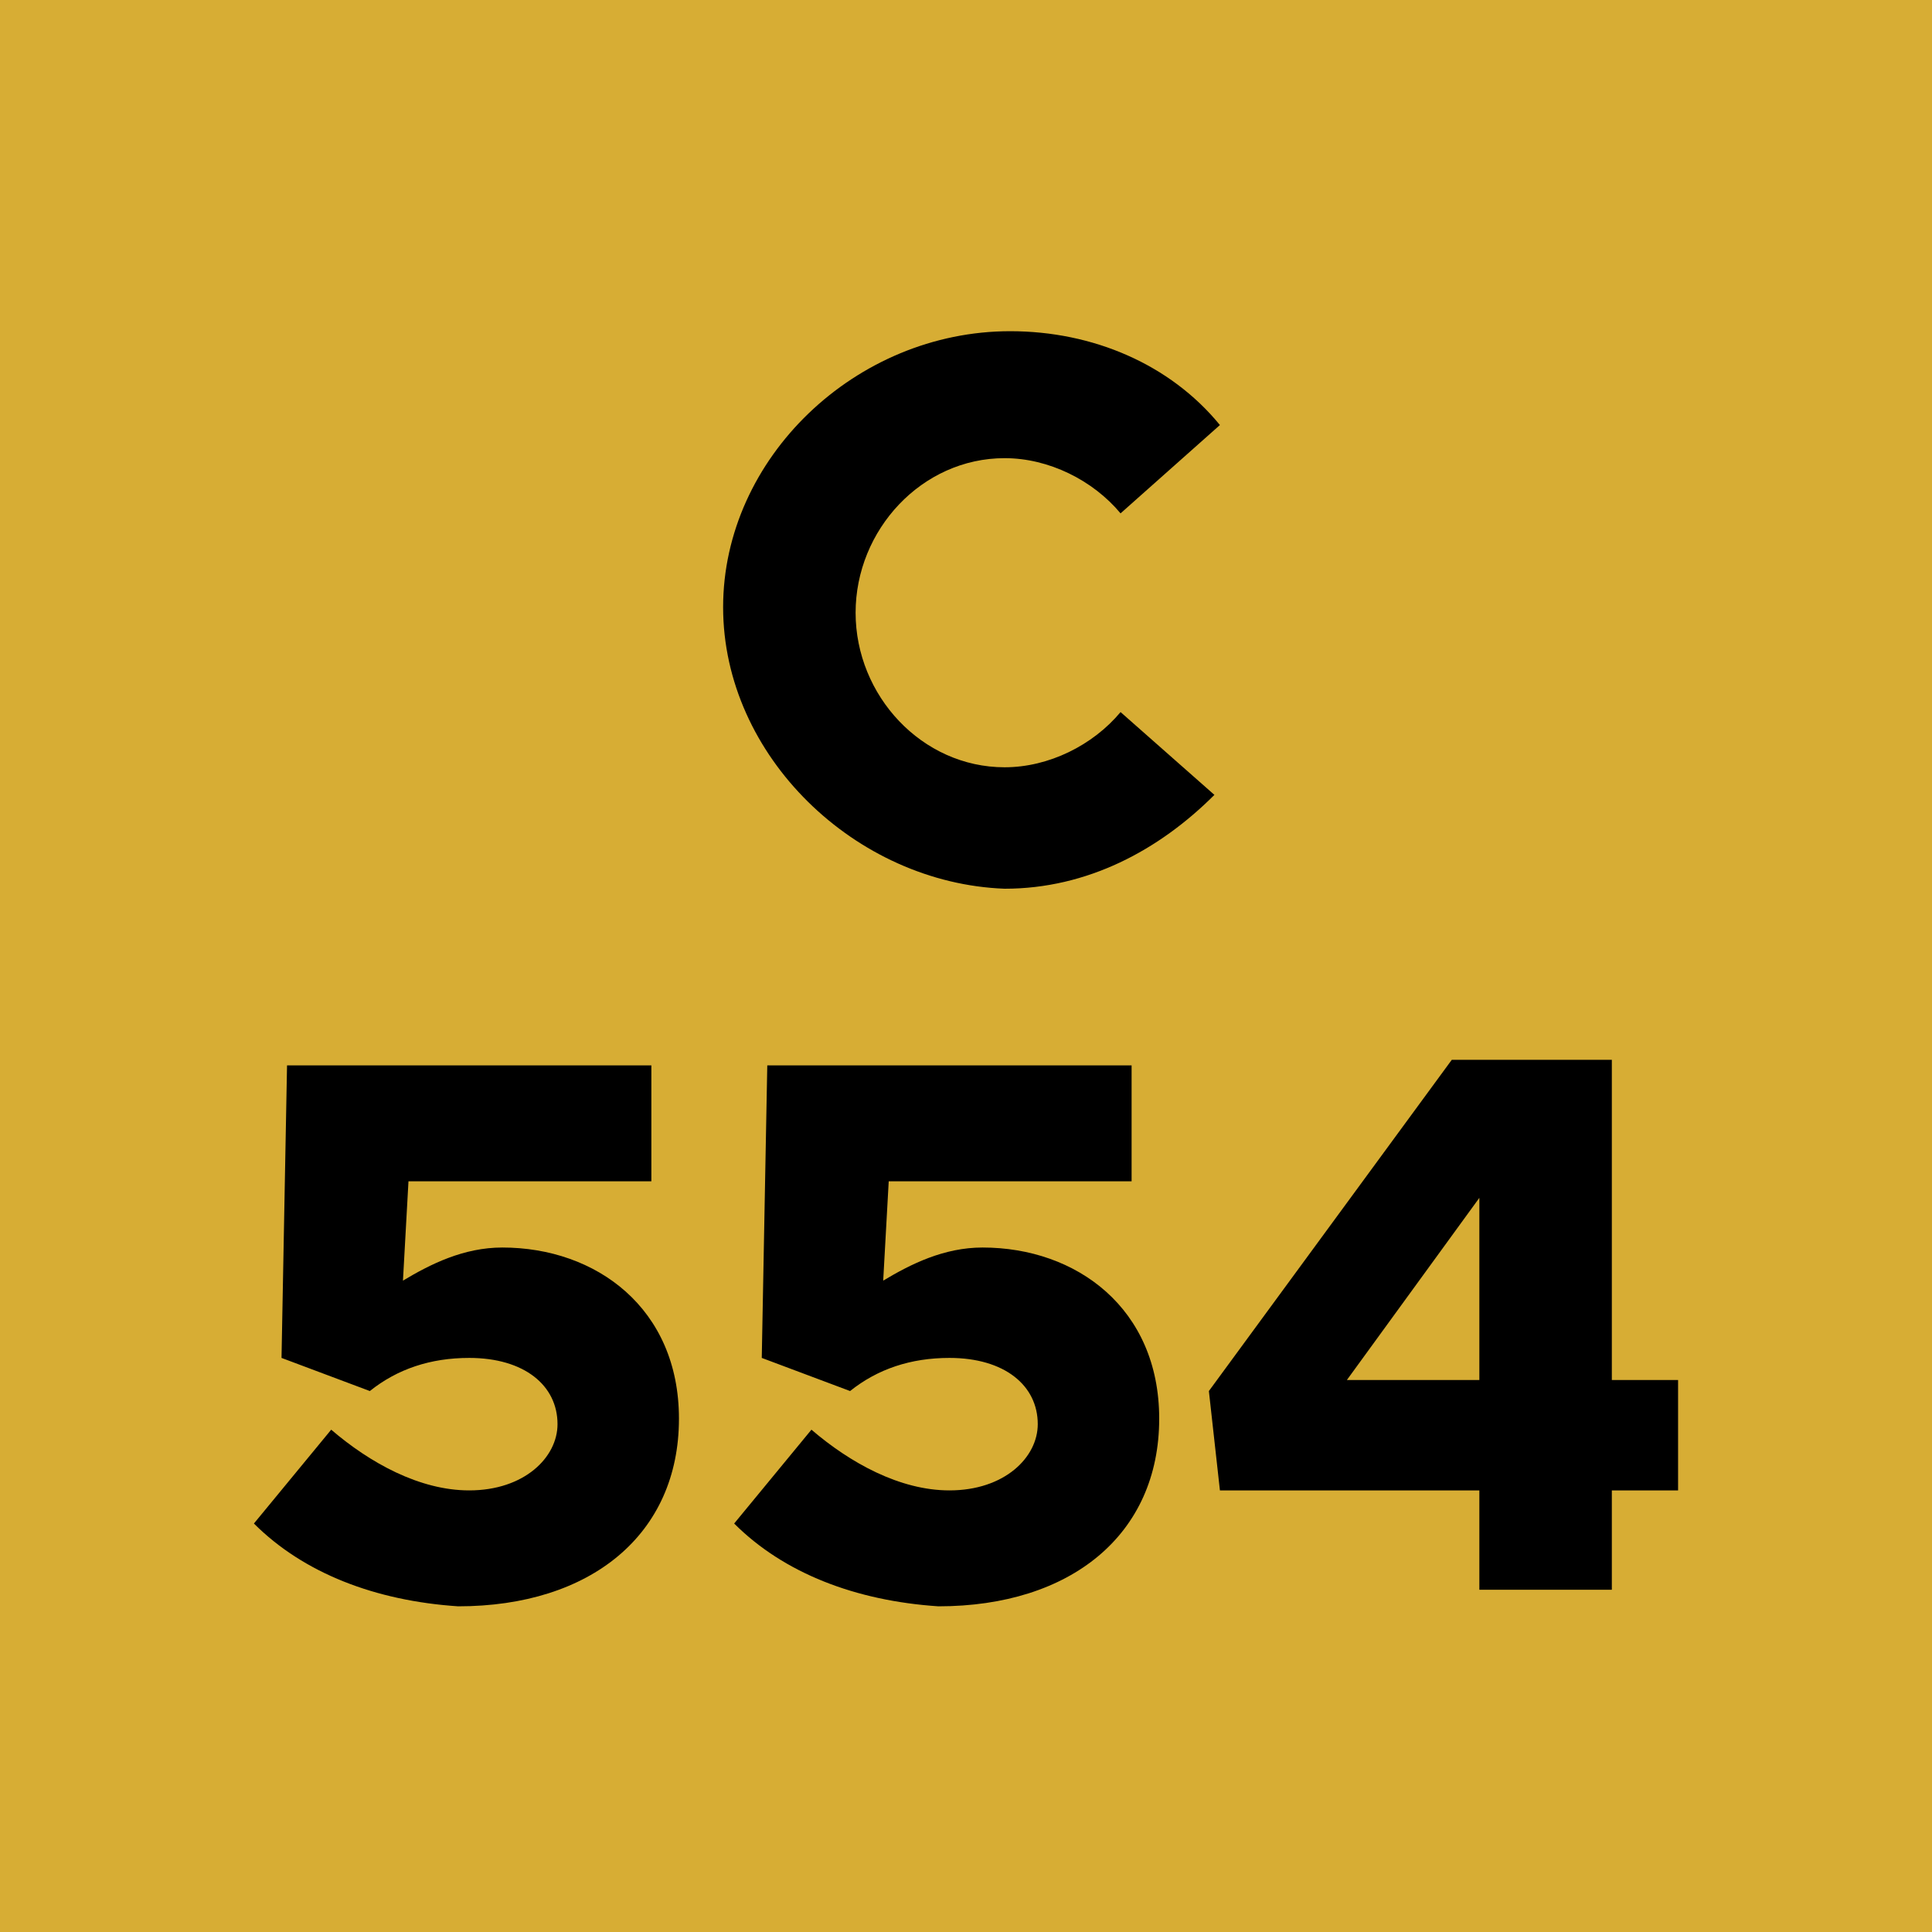
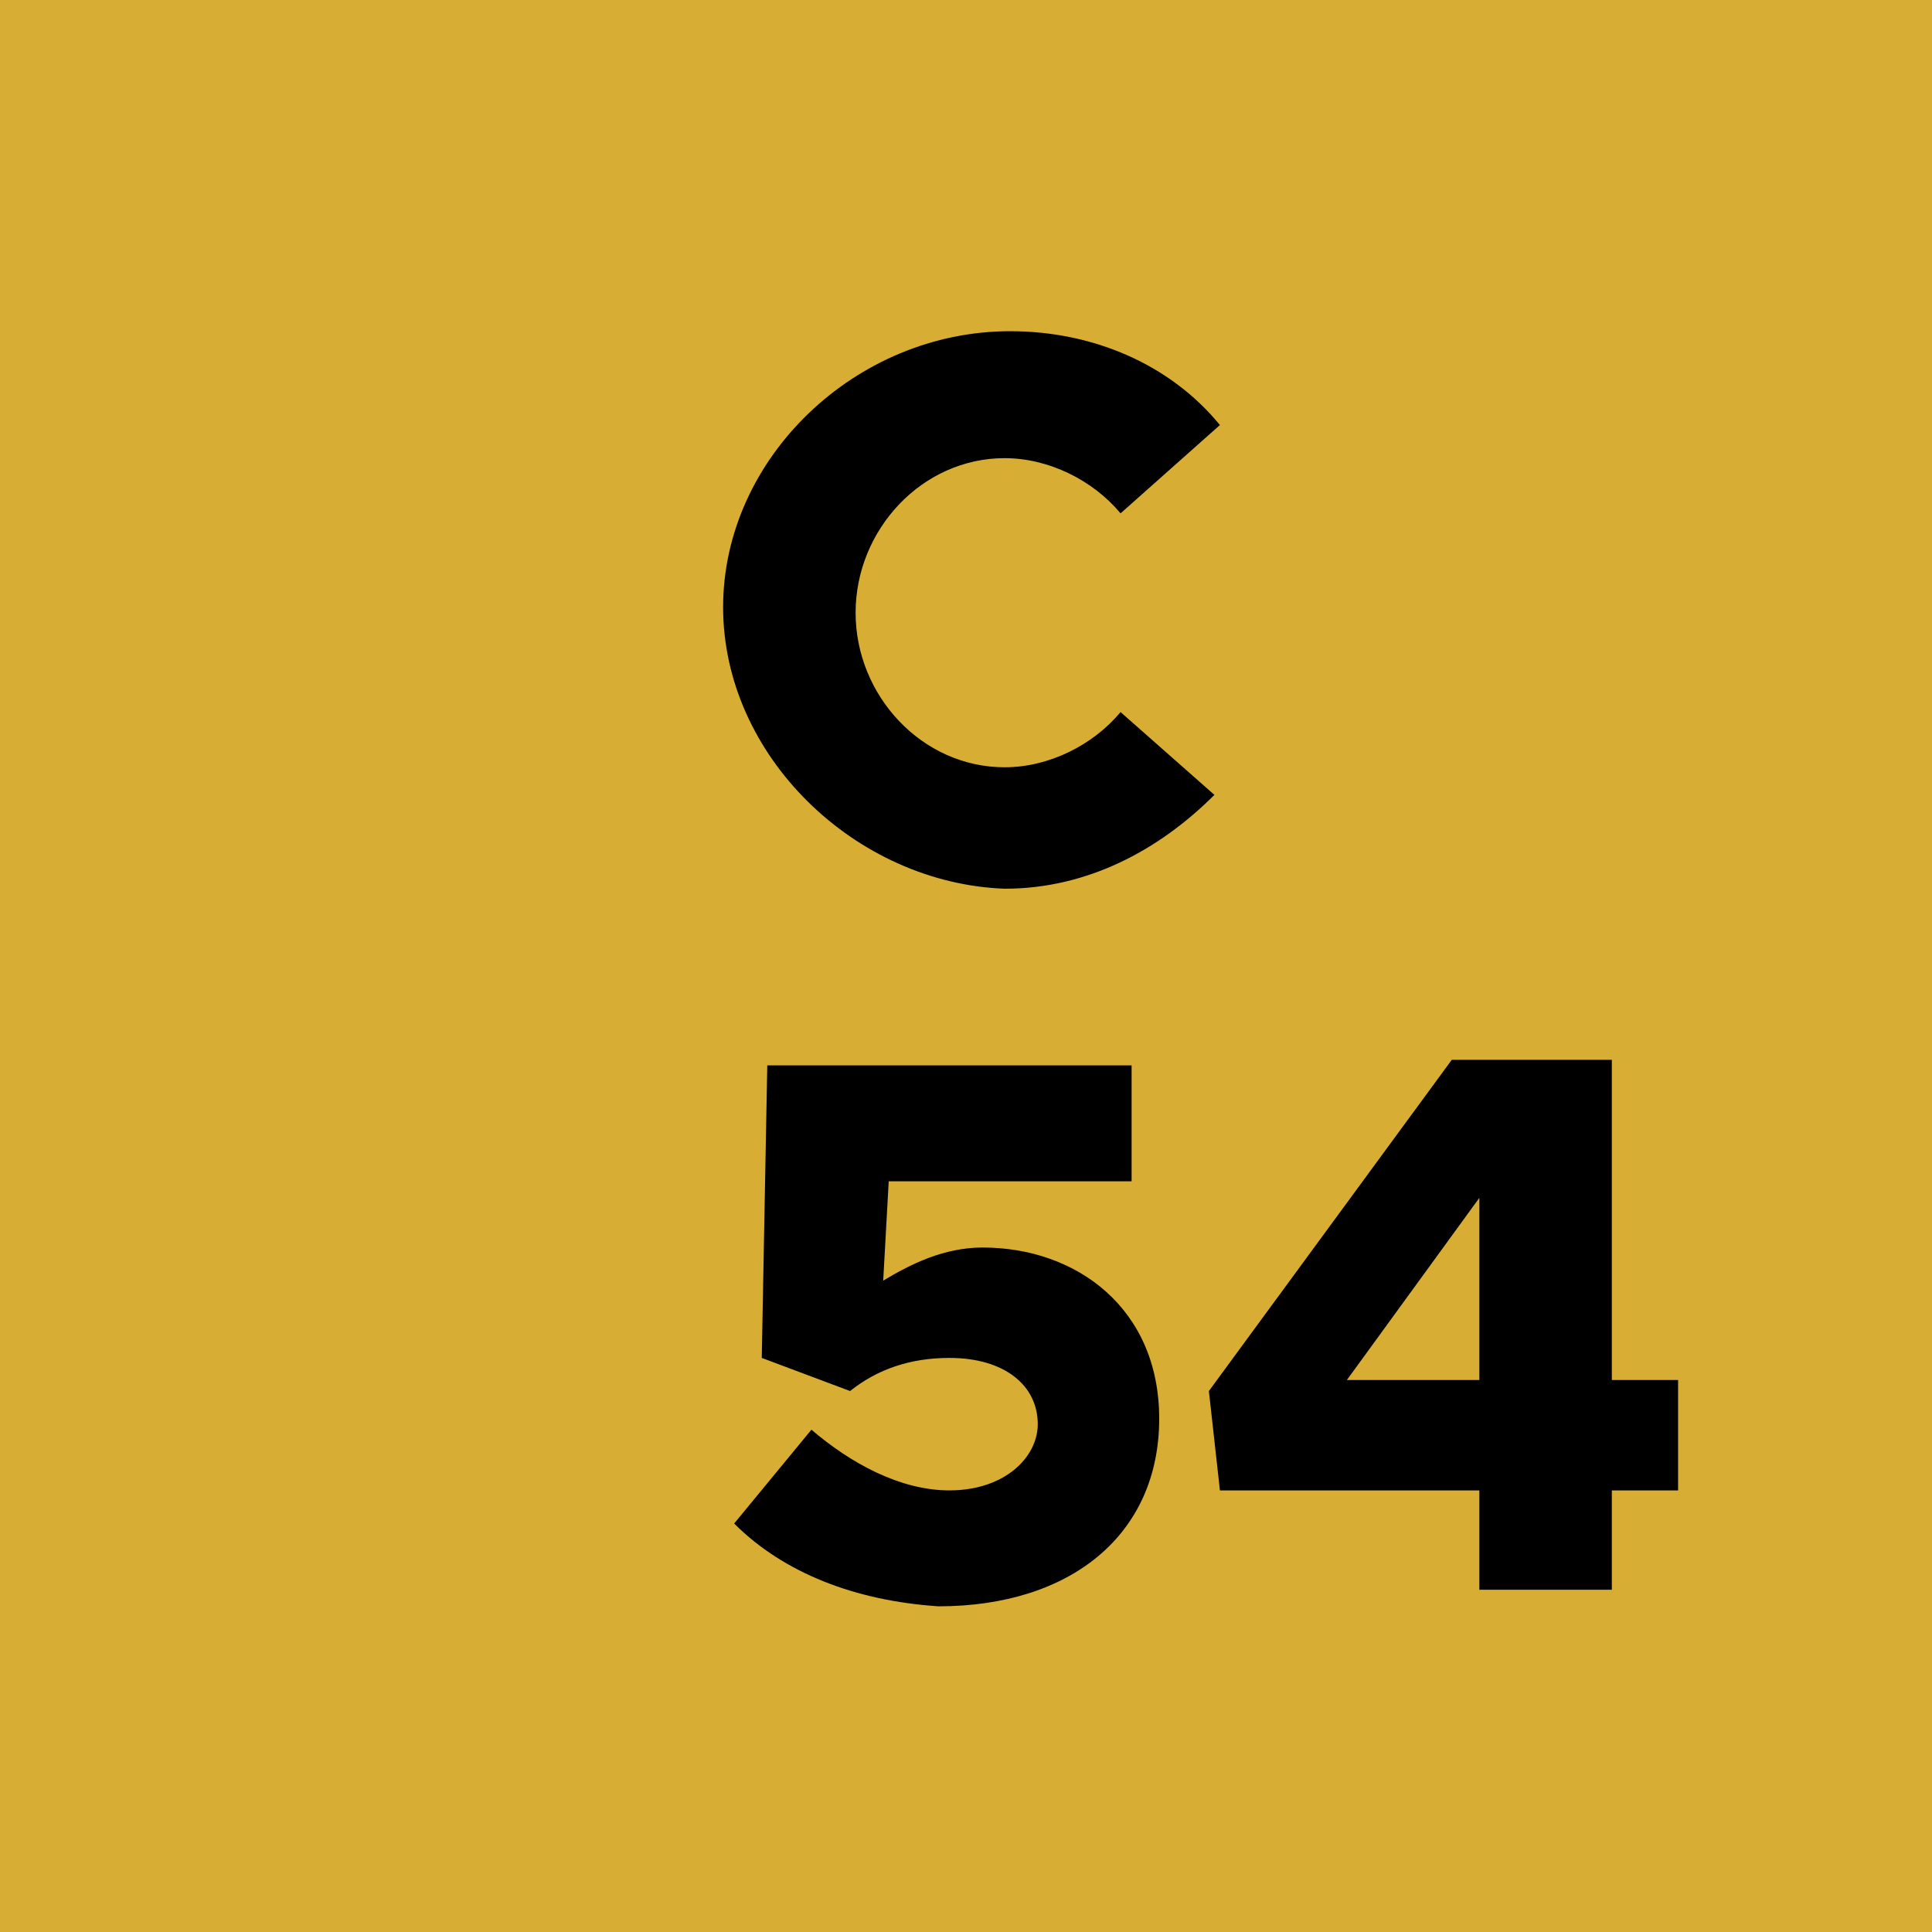
<svg xmlns="http://www.w3.org/2000/svg" xml:space="preserve" style="enable-background:new 0 0 35 35;" viewBox="0 0 35 35" y="0px" x="0px" version="1.1">
  <style type="text/css">
	.st0{display:none;}
	.st1{display:inline;fill:#E7E8EE;}
	.st2{display:inline;}
	.st3{display:inline;fill:#D8DB12;}
	.st4{display:inline;fill:#EE703C;}
	.st5{display:inline;fill:#B1173A;}
	.st6{display:inline;fill:#D84491;}
	.st7{display:inline;fill:#71B62C;}
	.st8{display:inline;fill:#C3C5BD;}
	.st9{fill:#D7AD34;}
</style>
  <g class="st0" id="C501">
    <rect height="35" width="35" class="st1" y="0" />
    <g class="st2">
      <path d="M13.1,11c0-2.7,2.4-5,5.2-5c1.5,0,2.9,0.6,3.8,1.7l-1.8,1.6c-0.5-0.6-1.3-1-2.1-1c-1.5,0-2.7,1.3-2.7,2.8    c0,1.5,1.2,2.8,2.7,2.8c0.8,0,1.6-0.4,2.1-1l1.7,1.5c-1,1-2.3,1.7-3.8,1.7C15.5,16,13.1,13.7,13.1,11z" />
      <path d="M5.5,27.6l1.4-1.7c0.7,0.6,1.6,1.1,2.5,1.1c1,0,1.6-0.6,1.6-1.2c0-0.7-0.6-1.2-1.6-1.2c-0.7,0-1.3,0.2-1.8,0.6L6,24.5    l0.1-5.3h6.6v2.1H8.4l-0.1,1.8c0.5-0.3,1.1-0.6,1.8-0.6c1.7,0,3.2,1.1,3.2,3.1c0,2.1-1.6,3.4-4,3.4C7.7,29,6.4,28.5,5.5,27.6z" />
      <path d="M14.4,24c0-2.9,1.8-5,4.4-5c2.6,0,4.4,2.1,4.4,5c0,2.9-1.8,5-4.4,5C16.2,29,14.4,26.9,14.4,24z M20.8,24    c0-1.6-0.8-2.8-2-2.8c-1.1,0-2,1.2-2,2.8s0.8,2.8,2,2.8C20,26.8,20.8,25.7,20.8,24z" />
      <path d="M26.5,21.9l-1.6,1l-1-1.7l3.1-2h1.9v9.6h-2.4V21.9z" />
    </g>
  </g>
  <g class="st0" id="C506">
    <rect height="35" width="35" class="st3" y="0" />
    <g class="st2">
      <path d="M13.1,11c0-2.7,2.4-5,5.2-5c1.5,0,2.9,0.6,3.8,1.7l-1.8,1.6c-0.5-0.6-1.3-1-2.1-1c-1.5,0-2.7,1.3-2.7,2.8    c0,1.5,1.2,2.8,2.7,2.8c0.8,0,1.6-0.4,2.1-1l1.7,1.5c-1,1-2.3,1.7-3.8,1.7C15.5,16,13.1,13.7,13.1,11z" />
      <path d="M4,27.6l1.4-1.7c0.7,0.6,1.6,1.1,2.5,1.1c1,0,1.6-0.6,1.6-1.2c0-0.7-0.6-1.2-1.6-1.2c-0.7,0-1.3,0.2-1.8,0.6l-1.6-0.6    l0.1-5.3h6.6v2.1H6.9l-0.1,1.8c0.5-0.3,1.1-0.6,1.8-0.6c1.7,0,3.2,1.1,3.2,3.1c0,2.1-1.6,3.4-4,3.4C6.2,29,4.9,28.5,4,27.6z" />
      <path d="M12.9,24c0-2.9,1.8-5,4.4-5c2.6,0,4.4,2.1,4.4,5c0,2.9-1.8,5-4.4,5C14.7,29,12.9,26.9,12.9,24z M19.3,24    c0-1.6-0.8-2.8-2-2.8c-1.1,0-2,1.2-2,2.8s0.8,2.8,2,2.8C18.5,26.8,19.3,25.7,19.3,24z" />
      <path d="M30.8,25.6c0,2-1.6,3.4-3.8,3.4c-2.9,0-4.2-2-4.2-4.8c0-3.1,1.8-5.2,4.6-5.2c1.2,0,2.2,0.4,3,1l-1.1,1.8    c-0.6-0.5-1.1-0.7-1.9-0.7c-1.1,0-1.9,0.8-2.1,2.2c0.6-0.5,1.4-0.8,2.2-0.8C29.4,22.5,30.8,23.7,30.8,25.6z M28.4,25.7    c0-0.8-0.7-1.3-1.5-1.3c-0.7,0-1.2,0.3-1.5,0.9c0.2,1.1,0.6,1.6,1.6,1.6C27.8,27,28.4,26.4,28.4,25.7z" />
    </g>
  </g>
  <g class="st0" id="C509">
    <rect height="35" width="35" class="st4" y="0" />
    <g class="st2">
      <path d="M13.1,11c0-2.7,2.4-5,5.2-5c1.5,0,2.9,0.6,3.8,1.7l-1.8,1.6c-0.5-0.6-1.3-1-2.1-1c-1.5,0-2.7,1.3-2.7,2.8    c0,1.5,1.2,2.8,2.7,2.8c0.8,0,1.6-0.4,2.1-1l1.7,1.5c-1,1-2.3,1.7-3.8,1.7C15.5,16,13.1,13.7,13.1,11z" />
      <path d="M4,27.6l1.4-1.7c0.7,0.6,1.6,1.1,2.5,1.1c1,0,1.6-0.6,1.6-1.2c0-0.7-0.6-1.2-1.6-1.2c-0.7,0-1.3,0.2-1.8,0.6l-1.6-0.6    l0.1-5.3h6.6v2.1H6.9l-0.1,1.8c0.5-0.3,1.1-0.6,1.8-0.6c1.7,0,3.2,1.1,3.2,3.1c0,2.1-1.6,3.4-4,3.4C6.2,29,4.9,28.5,4,27.6z" />
      <path d="M12.9,24c0-2.9,1.8-5,4.4-5c2.6,0,4.4,2.1,4.4,5c0,2.9-1.8,5-4.4,5C14.7,29,12.9,26.9,12.9,24z M19.3,24    c0-1.6-0.8-2.8-2-2.8c-1.1,0-2,1.2-2,2.8s0.8,2.8,2,2.8C18.5,26.8,19.3,25.7,19.3,24z" />
      <path d="M30.9,23.8c0,3.1-1.8,5.2-4.6,5.2c-1.2,0-2.2-0.4-3-1l1.1-1.8c0.6,0.5,1.1,0.7,1.9,0.7c1.1,0,1.9-0.8,2.1-2.2    c-0.6,0.5-1.4,0.8-2.2,0.8c-1.8,0-3.2-1.2-3.2-3.1c0-2,1.6-3.4,3.8-3.4C29.5,19,30.9,21,30.9,23.8z M28.3,22.7    c-0.2-1.1-0.6-1.6-1.6-1.6c-0.9,0-1.5,0.6-1.5,1.2c0,0.8,0.7,1.3,1.5,1.3C27.5,23.6,28.1,23.2,28.3,22.7z" />
    </g>
  </g>
  <g class="st0" id="C511">
    <rect height="35" width="35" class="st5" y="0" />
    <g class="st2">
-       <path d="M13.1,11c0-2.7,2.4-5,5.2-5c1.5,0,2.9,0.6,3.8,1.7l-1.8,1.6c-0.5-0.6-1.3-1-2.1-1c-1.5,0-2.7,1.3-2.7,2.8    c0,1.5,1.2,2.8,2.7,2.8c0.8,0,1.6-0.4,2.1-1l1.7,1.5c-1,1-2.3,1.7-3.8,1.7C15.5,16,13.1,13.7,13.1,11z" />
      <path d="M7.5,27.6l1.4-1.7c0.7,0.6,1.6,1.1,2.5,1.1c1,0,1.6-0.6,1.6-1.2c0-0.7-0.6-1.2-1.6-1.2c-0.7,0-1.3,0.2-1.8,0.6L8,24.5    l0.1-5.3h6.6v2.1h-4.4l-0.1,1.8c0.5-0.3,1.1-0.6,1.8-0.6c1.7,0,3.2,1.1,3.2,3.1c0,2.1-1.6,3.4-4,3.4C9.6,29,8.4,28.5,7.5,27.6z" />
      <path d="M18.5,21.9l-1.6,1l-1-1.7l3.1-2h1.9v9.6h-2.4V21.9z" />
      <path d="M24.6,21.9l-1.6,1l-1-1.7l3.1-2H27v9.6h-2.4V21.9z" />
    </g>
  </g>
  <g class="st0" id="C520">
    <rect height="35" width="35" class="st6" y="0" />
    <g class="st2">
      <path d="M13.1,11c0-2.7,2.4-5,5.2-5c1.5,0,2.9,0.6,3.8,1.7l-1.8,1.6c-0.5-0.6-1.3-1-2.1-1c-1.5,0-2.7,1.3-2.7,2.8    c0,1.5,1.2,2.8,2.7,2.8c0.8,0,1.6-0.4,2.1-1l1.7,1.5c-1,1-2.3,1.7-3.8,1.7C15.5,16,13.1,13.7,13.1,11z" />
-       <path d="M4.2,27.6l1.4-1.7c0.7,0.6,1.6,1.1,2.5,1.1c1,0,1.6-0.6,1.6-1.2c0-0.7-0.6-1.2-1.6-1.2c-0.7,0-1.3,0.2-1.8,0.6l-1.6-0.6    l0.1-5.3h6.6v2.1H7.1L7,23.1c0.5-0.3,1.1-0.6,1.8-0.6c1.7,0,3.2,1.1,3.2,3.1c0,2.1-1.6,3.4-4,3.4C6.4,29,5.2,28.5,4.2,27.6z" />
+       <path d="M4.2,27.6l1.4-1.7c0.7,0.6,1.6,1.1,2.5,1.1c1,0,1.6-0.6,1.6-1.2c0-0.7-0.6-1.2-1.6-1.2l-1.6-0.6    l0.1-5.3h6.6v2.1H7.1L7,23.1c0.5-0.3,1.1-0.6,1.8-0.6c1.7,0,3.2,1.1,3.2,3.1c0,2.1-1.6,3.4-4,3.4C6.4,29,5.2,28.5,4.2,27.6z" />
      <path d="M13.1,26.9l3.6-2.7c1.1-0.8,1.4-1.3,1.4-1.9c0-0.7-0.6-1.1-1.3-1.1c-0.9,0-1.6,0.4-2.3,1.2L13,20.9c1-1.2,2.3-1.9,3.9-1.9    c2.2,0,3.7,1.3,3.7,3.2c0,1.3-0.5,2.3-2.2,3.4l-1.5,1.1h3.8v2.1h-7.5V26.9z" />
      <path d="M21.8,24c0-2.9,1.8-5,4.4-5c2.6,0,4.4,2.1,4.4,5c0,2.9-1.8,5-4.4,5C23.6,29,21.8,26.9,21.8,24z M28.2,24    c0-1.6-0.8-2.8-2-2.8c-1.1,0-2,1.2-2,2.8s0.8,2.8,2,2.8C27.4,26.8,28.2,25.7,28.2,24z" />
    </g>
  </g>
  <g class="st0" id="C539">
    <rect height="35" width="35" class="st7" y="0" />
    <g class="st2">
      <path d="M13.1,11c0-2.7,2.4-5,5.2-5c1.5,0,2.9,0.6,3.8,1.7l-1.8,1.6c-0.5-0.6-1.3-1-2.1-1c-1.5,0-2.7,1.3-2.7,2.8    c0,1.5,1.2,2.8,2.7,2.8c0.8,0,1.6-0.4,2.1-1l1.7,1.5c-1,1-2.3,1.7-3.8,1.7C15.5,16,13.1,13.7,13.1,11z" />
-       <path d="M4.7,27.6l1.4-1.7c0.7,0.6,1.6,1.1,2.5,1.1c1,0,1.6-0.6,1.6-1.2c0-0.7-0.6-1.2-1.6-1.2c-0.7,0-1.3,0.2-1.8,0.6l-1.6-0.6    l0.1-5.3H12v2.1H7.6l-0.1,1.8c0.5-0.3,1.1-0.6,1.8-0.6c1.7,0,3.2,1.1,3.2,3.1c0,2.1-1.6,3.4-4,3.4C6.9,29,5.6,28.5,4.7,27.6z" />
-       <path d="M13.3,27.4l1.4-1.6c0.7,0.7,1.6,1.1,2.5,1.1c1,0,1.5-0.4,1.5-1c0-0.6-0.5-0.9-1.7-0.9l-1.1,0v-2H17c1,0,1.5-0.3,1.5-0.9    c0-0.6-0.6-0.9-1.4-0.9c-0.9,0-1.6,0.4-2.2,1l-1.3-1.5c0.8-1,2-1.7,3.8-1.7c2.3,0,3.6,1.1,3.6,2.6c0,1.1-0.7,1.9-1.8,2.2    c1.1,0.3,2,1,2,2.2c0,1.7-1.5,2.9-3.8,2.9C15.5,29,14.2,28.4,13.3,27.4z" />
      <path d="M30.2,23.8c0,3.1-1.8,5.2-4.6,5.2c-1.2,0-2.2-0.4-3-1l1.1-1.8c0.6,0.5,1.1,0.7,1.9,0.7c1.1,0,1.9-0.8,2.1-2.2    c-0.6,0.5-1.4,0.8-2.2,0.8c-1.8,0-3.2-1.2-3.2-3.1c0-2,1.6-3.4,3.8-3.4C28.8,19,30.2,21,30.2,23.8z M27.6,22.7    c-0.2-1.1-0.6-1.6-1.6-1.6c-0.9,0-1.5,0.6-1.5,1.2c0,0.8,0.7,1.3,1.5,1.3C26.8,23.6,27.4,23.2,27.6,22.7z" />
    </g>
  </g>
  <g class="st0" id="C551">
    <rect height="35" width="35" class="st8" y="0" />
    <g class="st2">
      <path d="M13.1,11c0-2.7,2.4-5,5.2-5c1.5,0,2.9,0.6,3.8,1.7l-1.8,1.6c-0.5-0.6-1.3-1-2.1-1c-1.5,0-2.7,1.3-2.7,2.8    c0,1.5,1.2,2.8,2.7,2.8c0.8,0,1.6-0.4,2.1-1l1.7,1.5c-1,1-2.3,1.7-3.8,1.7C15.5,16,13.1,13.7,13.1,11z" />
-       <path d="M6.1,27.6l1.4-1.7c0.7,0.6,1.6,1.1,2.5,1.1c1,0,1.6-0.6,1.6-1.2c0-0.7-0.6-1.2-1.6-1.2c-0.7,0-1.3,0.2-1.8,0.6l-1.6-0.6    l0.1-5.3h6.6v2.1H9l-0.1,1.8c0.5-0.3,1.1-0.6,1.8-0.6c1.7,0,3.2,1.1,3.2,3.1c0,2.1-1.6,3.4-4,3.4C8.3,29,7.1,28.5,6.1,27.6z" />
      <path d="M14.9,27.6l1.4-1.7c0.7,0.6,1.6,1.1,2.5,1.1c1,0,1.6-0.6,1.6-1.2c0-0.7-0.6-1.2-1.6-1.2c-0.7,0-1.3,0.2-1.8,0.6l-1.6-0.6    l0.1-5.3h6.6v2.1h-4.4l-0.1,1.8c0.5-0.3,1.1-0.6,1.8-0.6c1.7,0,3.2,1.1,3.2,3.1c0,2.1-1.6,3.4-4,3.4C17,29,15.8,28.5,14.9,27.6z" />
      <path d="M25.9,21.9l-1.6,1l-1-1.7l3.1-2h1.9v9.6h-2.4V21.9z" />
    </g>
  </g>
  <g id="C554">
    <rect height="35" width="35" class="st9" y="0" />
    <g>
      <path d="M13.1,11c0-2.7,2.4-5,5.2-5c1.5,0,2.9,0.6,3.8,1.7l-1.8,1.6c-0.5-0.6-1.3-1-2.1-1c-1.5,0-2.7,1.3-2.7,2.8    c0,1.5,1.2,2.8,2.7,2.8c0.8,0,1.6-0.4,2.1-1l1.7,1.5c-1,1-2.3,1.7-3.8,1.7C15.5,16,13.1,13.7,13.1,11z" />
-       <path d="M4.6,27.6L6,25.9c0.7,0.6,1.6,1.1,2.5,1.1c1,0,1.6-0.6,1.6-1.2c0-0.7-0.6-1.2-1.6-1.2c-0.7,0-1.3,0.2-1.8,0.6l-1.6-0.6    l0.1-5.3h6.6v2.1H7.4l-0.1,1.8c0.5-0.3,1.1-0.6,1.8-0.6c1.7,0,3.2,1.1,3.2,3.1c0,2.1-1.6,3.4-4,3.4C6.8,29,5.5,28.5,4.6,27.6z" />
      <path d="M13.3,27.6l1.4-1.7c0.7,0.6,1.6,1.1,2.5,1.1c1,0,1.6-0.6,1.6-1.2c0-0.7-0.6-1.2-1.6-1.2c-0.7,0-1.3,0.2-1.8,0.6l-1.6-0.6    l0.1-5.3h6.6v2.1h-4.4l-0.1,1.8c0.5-0.3,1.1-0.6,1.8-0.6c1.7,0,3.2,1.1,3.2,3.1c0,2.1-1.6,3.4-4,3.4C15.5,29,14.2,28.5,13.3,27.6z" />
      <path d="M26.8,27h-4.7l-0.2-1.8l4.4-6h2.9V25h1.2v2h-1.2v1.8h-2.4V27z M26.8,25v-3.3L24.4,25H26.8z" />
    </g>
    <g>
	</g>
    <g>
	</g>
    <g>
	</g>
    <g>
	</g>
    <g>
	</g>
    <g>
	</g>
  </g>
</svg>